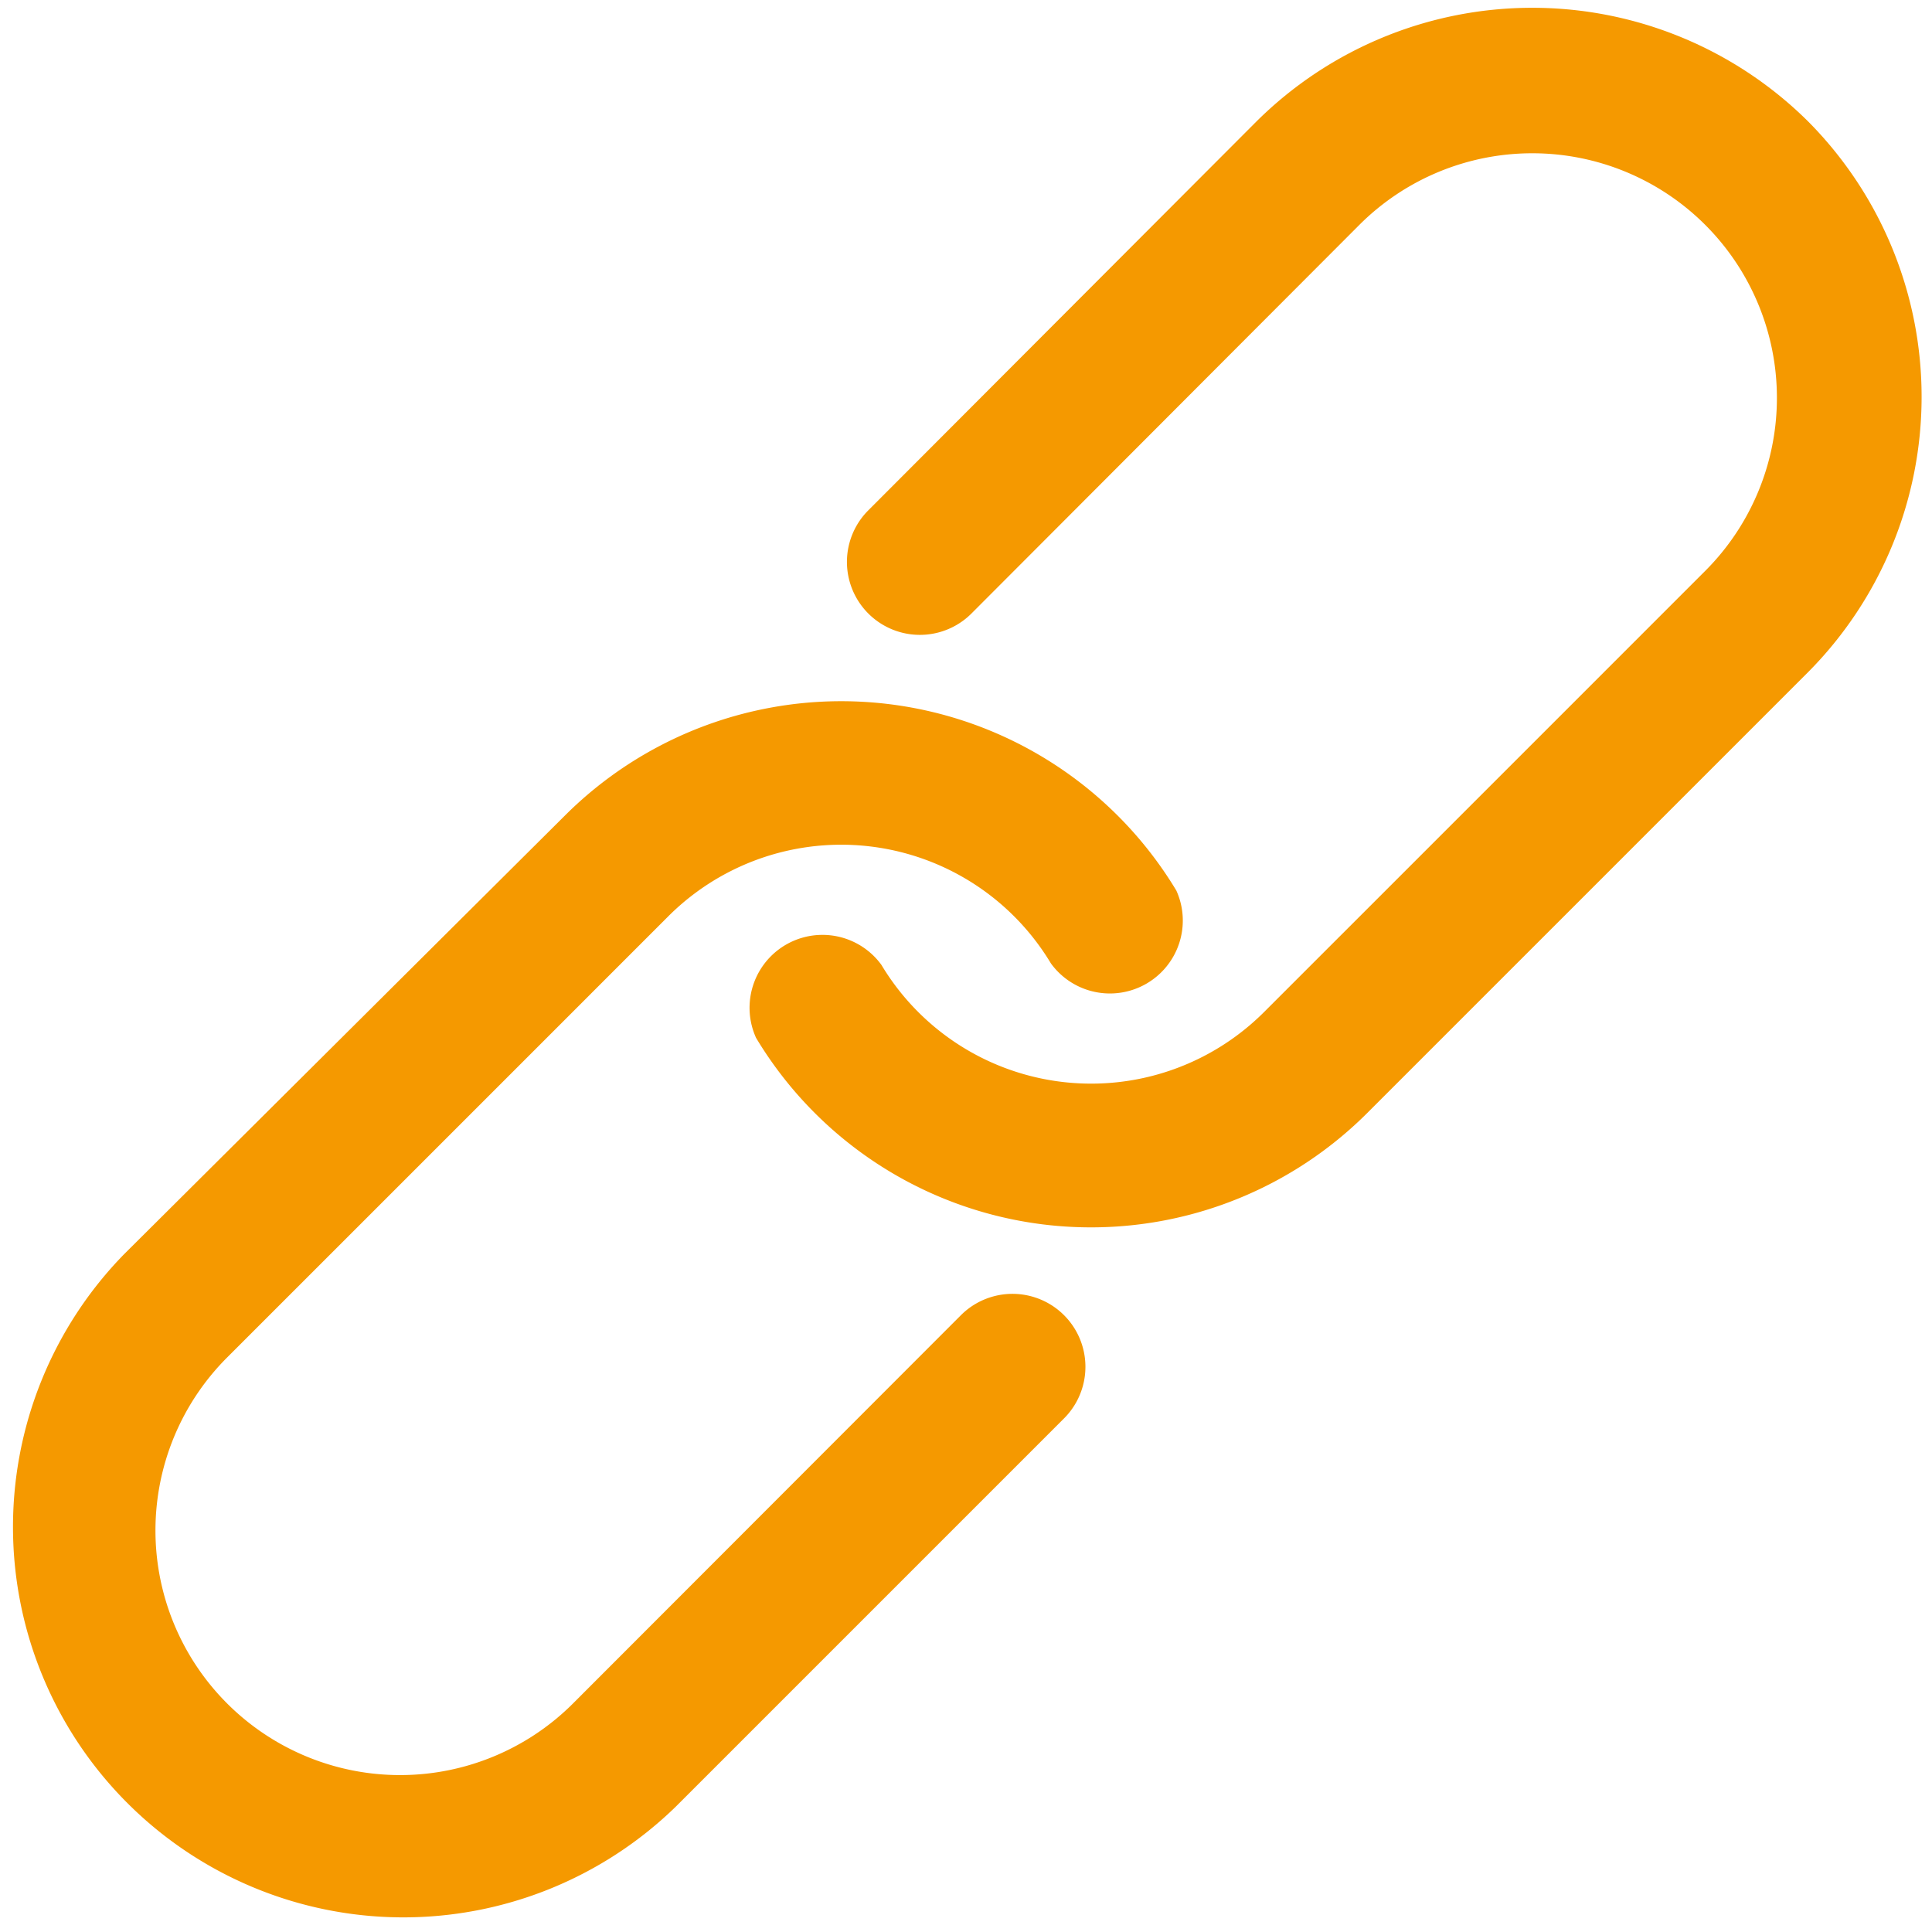
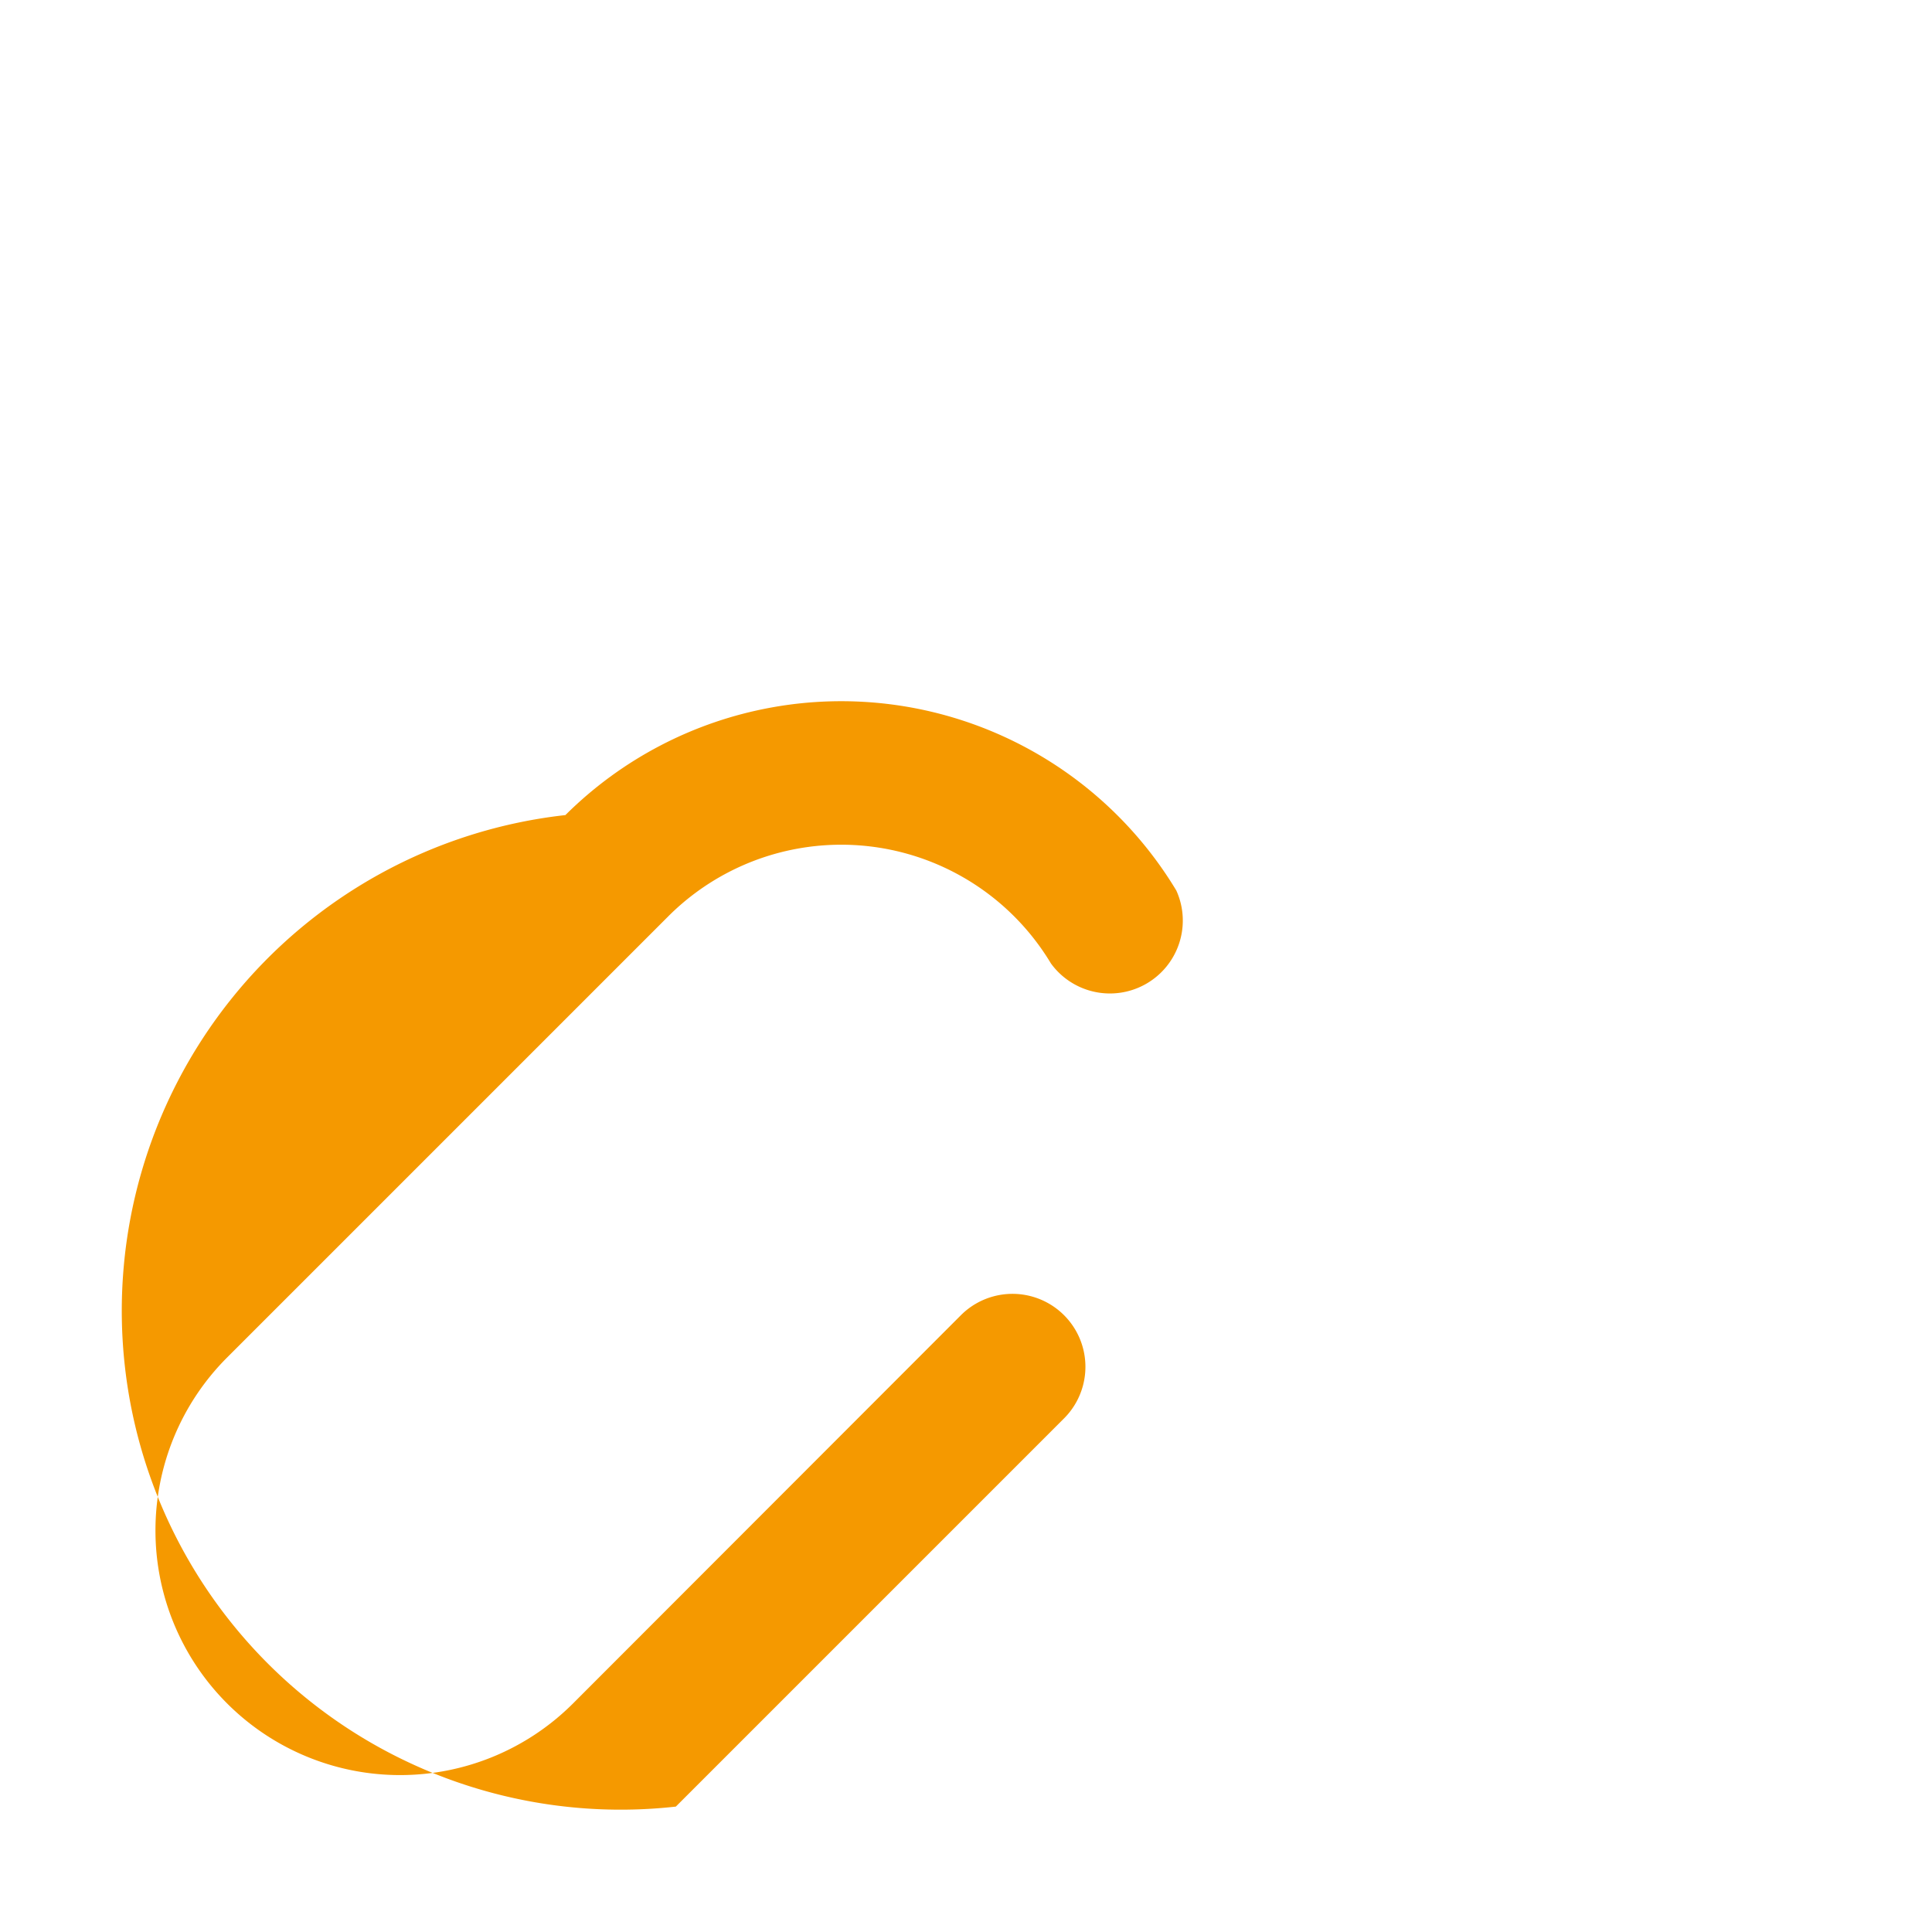
<svg xmlns="http://www.w3.org/2000/svg" viewBox="0 0 53 53">
  <defs>
    <style>.a{fill:#f59900;}</style>
  </defs>
  <title>icon_koop</title>
-   <path class="a" d="M49.61,3.34a10.74,10.74,0,0,0-15.15,0L23.82,14a2,2,0,0,0,2.83,2.83L37.29,6.17a6.71,6.71,0,1,1,9.49,9.49l-12.1,12.1a6.71,6.71,0,0,1-10.5-1.29,2,2,0,0,0-3.44,2,10.72,10.72,0,0,0,16.76,2.07l12.1-12.1A10.72,10.72,0,0,0,49.61,3.34Z" />
-   <path class="a" d="M26.36,36.08L15.72,46.73a6.71,6.71,0,0,1-9.49-9.49l12.1-12.1a6.71,6.71,0,0,1,10.5,1.29,2,2,0,0,0,3.44-2,10.73,10.73,0,0,0-16.76-2.07L3.4,34.41A10.71,10.71,0,0,0,18.54,49.56L29.19,38.91A2,2,0,0,0,26.36,36.08Z" />
+   <path class="a" d="M26.36,36.08L15.72,46.73a6.71,6.71,0,0,1-9.49-9.49l12.1-12.1a6.71,6.71,0,0,1,10.5,1.29,2,2,0,0,0,3.44-2,10.73,10.73,0,0,0-16.76-2.07A10.71,10.71,0,0,0,18.54,49.56L29.19,38.91A2,2,0,0,0,26.36,36.08Z" />
</svg>